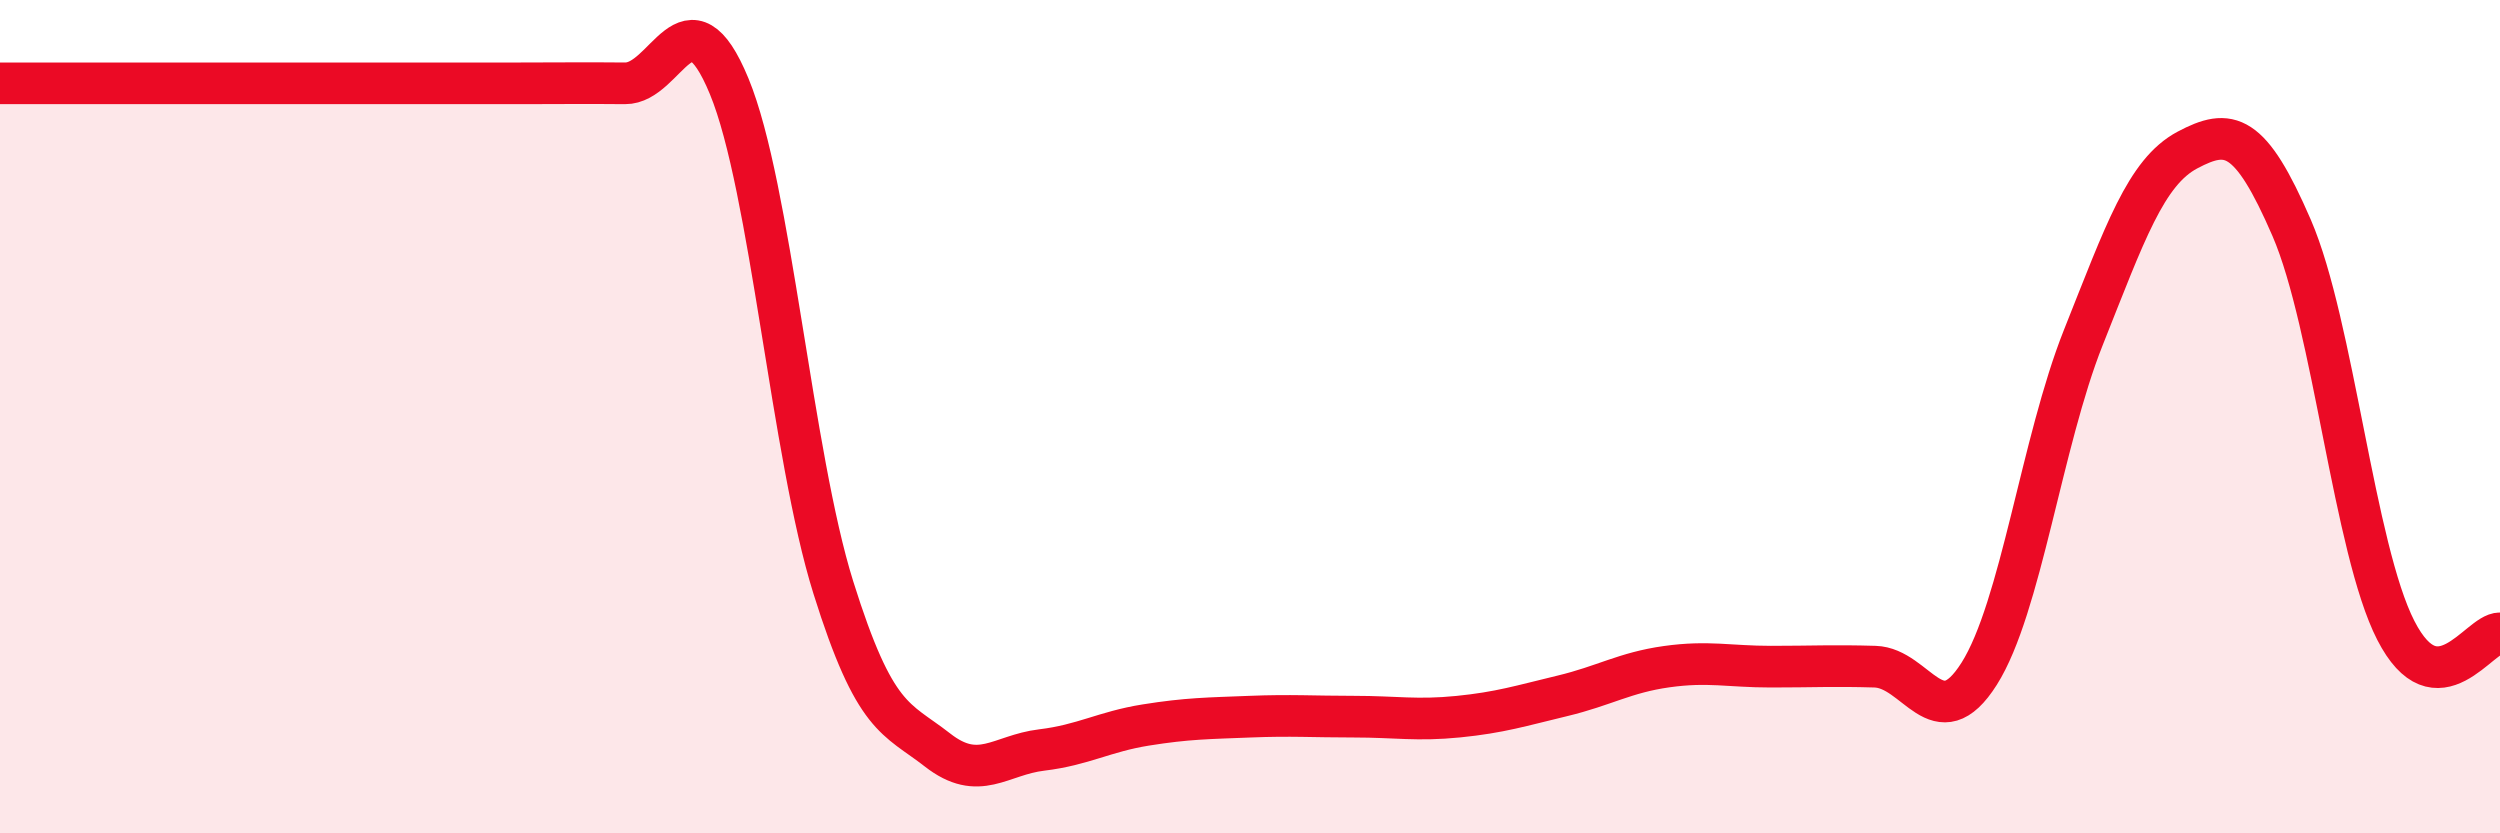
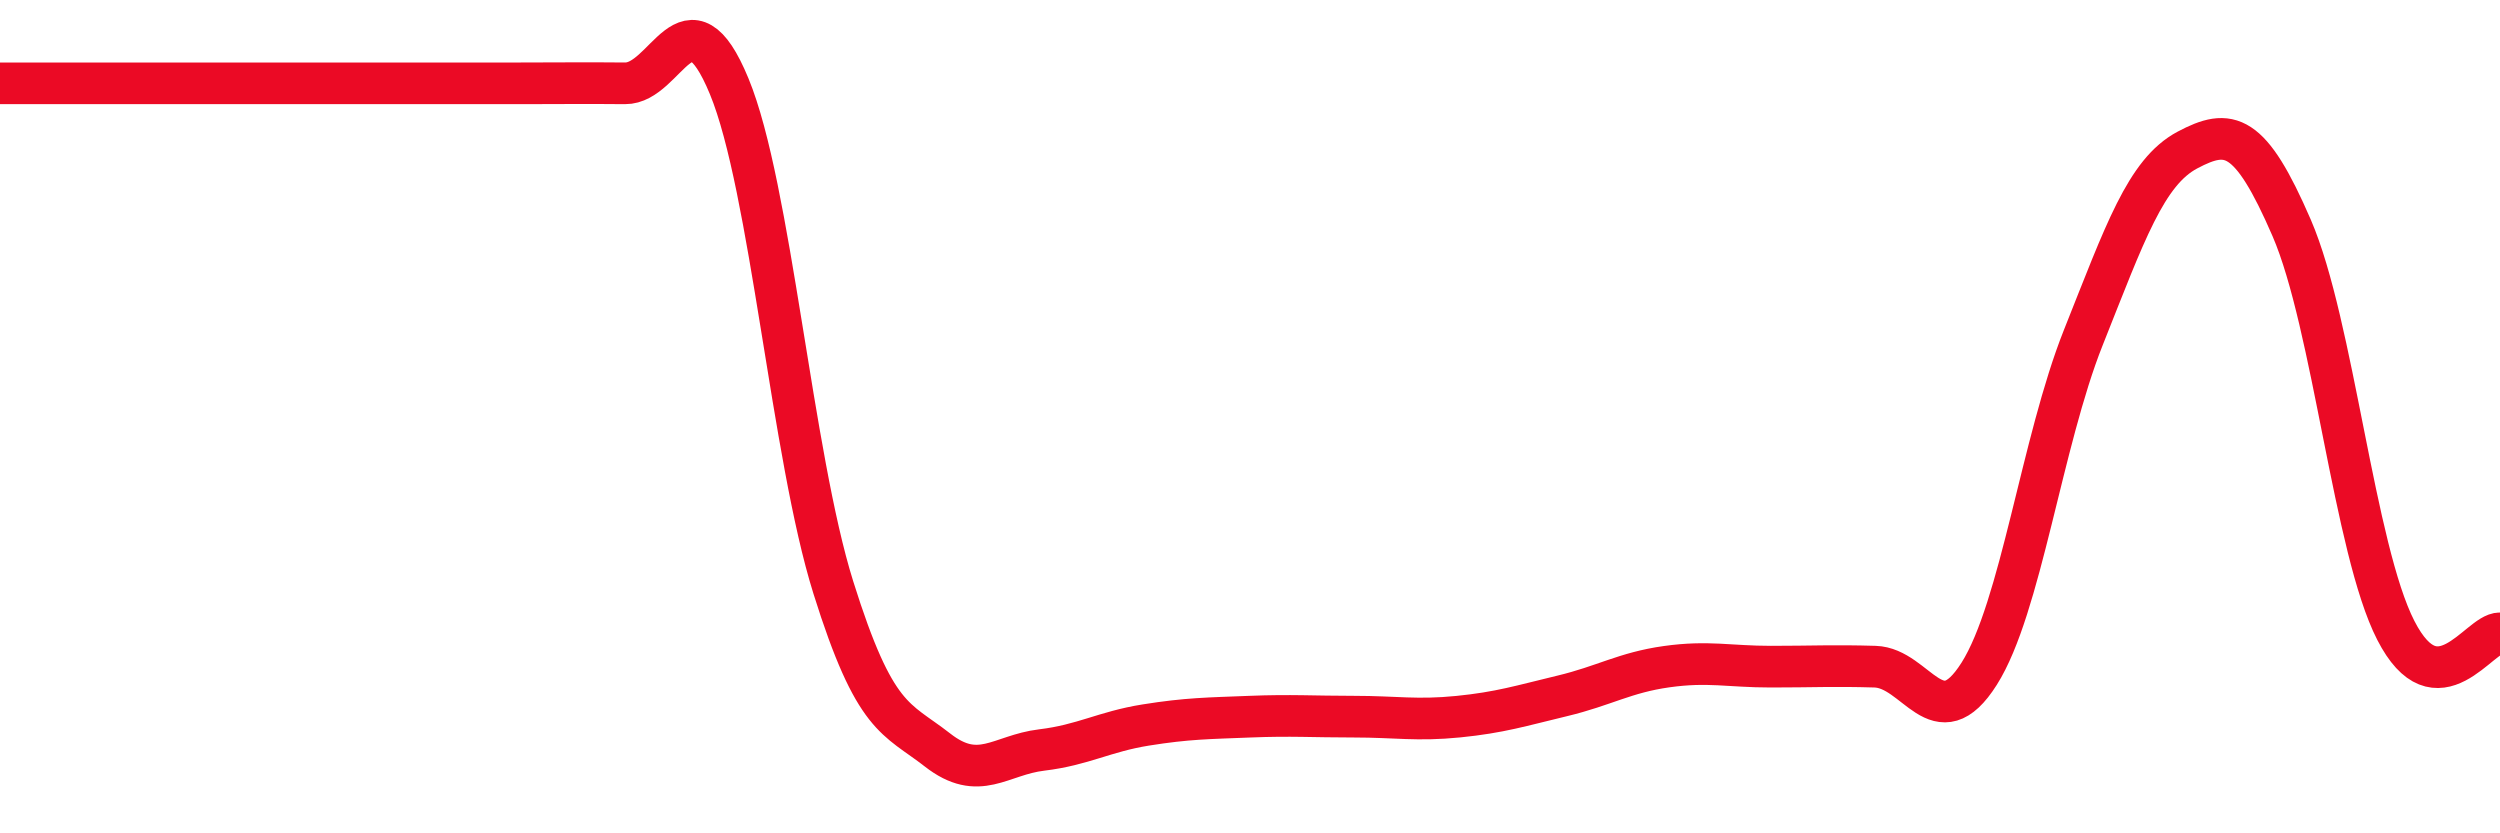
<svg xmlns="http://www.w3.org/2000/svg" width="60" height="20" viewBox="0 0 60 20">
-   <path d="M 0,2 C 0.5,2 1.5,2 2.5,2 C 3.5,2 4,2 5,2 C 6,2 6.5,2 7.5,2 C 8.5,2 9,2 10,2 C 11,2 11.5,2 12.5,2 C 13.5,2 14,1.99 15,2 C 16,2.01 16.5,-0.35 17.5,2.07 C 18.5,4.49 19,10.91 20,14.1 C 21,17.29 21.5,17.22 22.5,18 C 23.5,18.78 24,18.12 25,18 C 26,17.88 26.5,17.56 27.5,17.4 C 28.5,17.24 29,17.24 30,17.2 C 31,17.16 31.5,17.2 32.5,17.2 C 33.5,17.2 34,17.3 35,17.2 C 36,17.1 36.5,16.94 37.5,16.7 C 38.5,16.46 39,16.14 40,16 C 41,15.86 41.5,16 42.5,16 C 43.5,16 44,15.97 45,16 C 46,16.03 46.5,17.75 47.5,16.17 C 48.5,14.59 49,10.61 50,8.1 C 51,5.59 51.5,4.13 52.5,3.6 C 53.5,3.07 54,3.16 55,5.47 C 56,7.78 56.5,13.18 57.5,15.13 C 58.5,17.08 59.5,15.19 60,15.2L60 20L0 20Z" fill="#EB0A25" opacity="0.1" stroke-linecap="round" stroke-linejoin="round" />
  <path d="M 0,2 C 0.5,2 1.5,2 2.5,2 C 3.5,2 4,2 5,2 C 6,2 6.5,2 7.5,2 C 8.5,2 9,2 10,2 C 11,2 11.5,2 12.5,2 C 13.5,2 14,1.99 15,2 C 16,2.01 16.5,-0.35 17.5,2.07 C 18.5,4.49 19,10.91 20,14.1 C 21,17.29 21.5,17.22 22.5,18 C 23.5,18.78 24,18.12 25,18 C 26,17.88 26.5,17.56 27.5,17.4 C 28.5,17.24 29,17.24 30,17.2 C 31,17.16 31.5,17.2 32.5,17.2 C 33.5,17.2 34,17.3 35,17.2 C 36,17.1 36.5,16.94 37.5,16.7 C 38.5,16.46 39,16.14 40,16 C 41,15.86 41.5,16 42.5,16 C 43.5,16 44,15.97 45,16 C 46,16.03 46.5,17.75 47.5,16.17 C 48.5,14.59 49,10.61 50,8.1 C 51,5.59 51.5,4.13 52.5,3.6 C 53.5,3.07 54,3.16 55,5.47 C 56,7.78 56.5,13.18 57.5,15.13 C 58.5,17.08 59.5,15.19 60,15.2" stroke="#EB0A25" stroke-width="1" fill="none" stroke-linecap="round" stroke-linejoin="round" />
</svg>